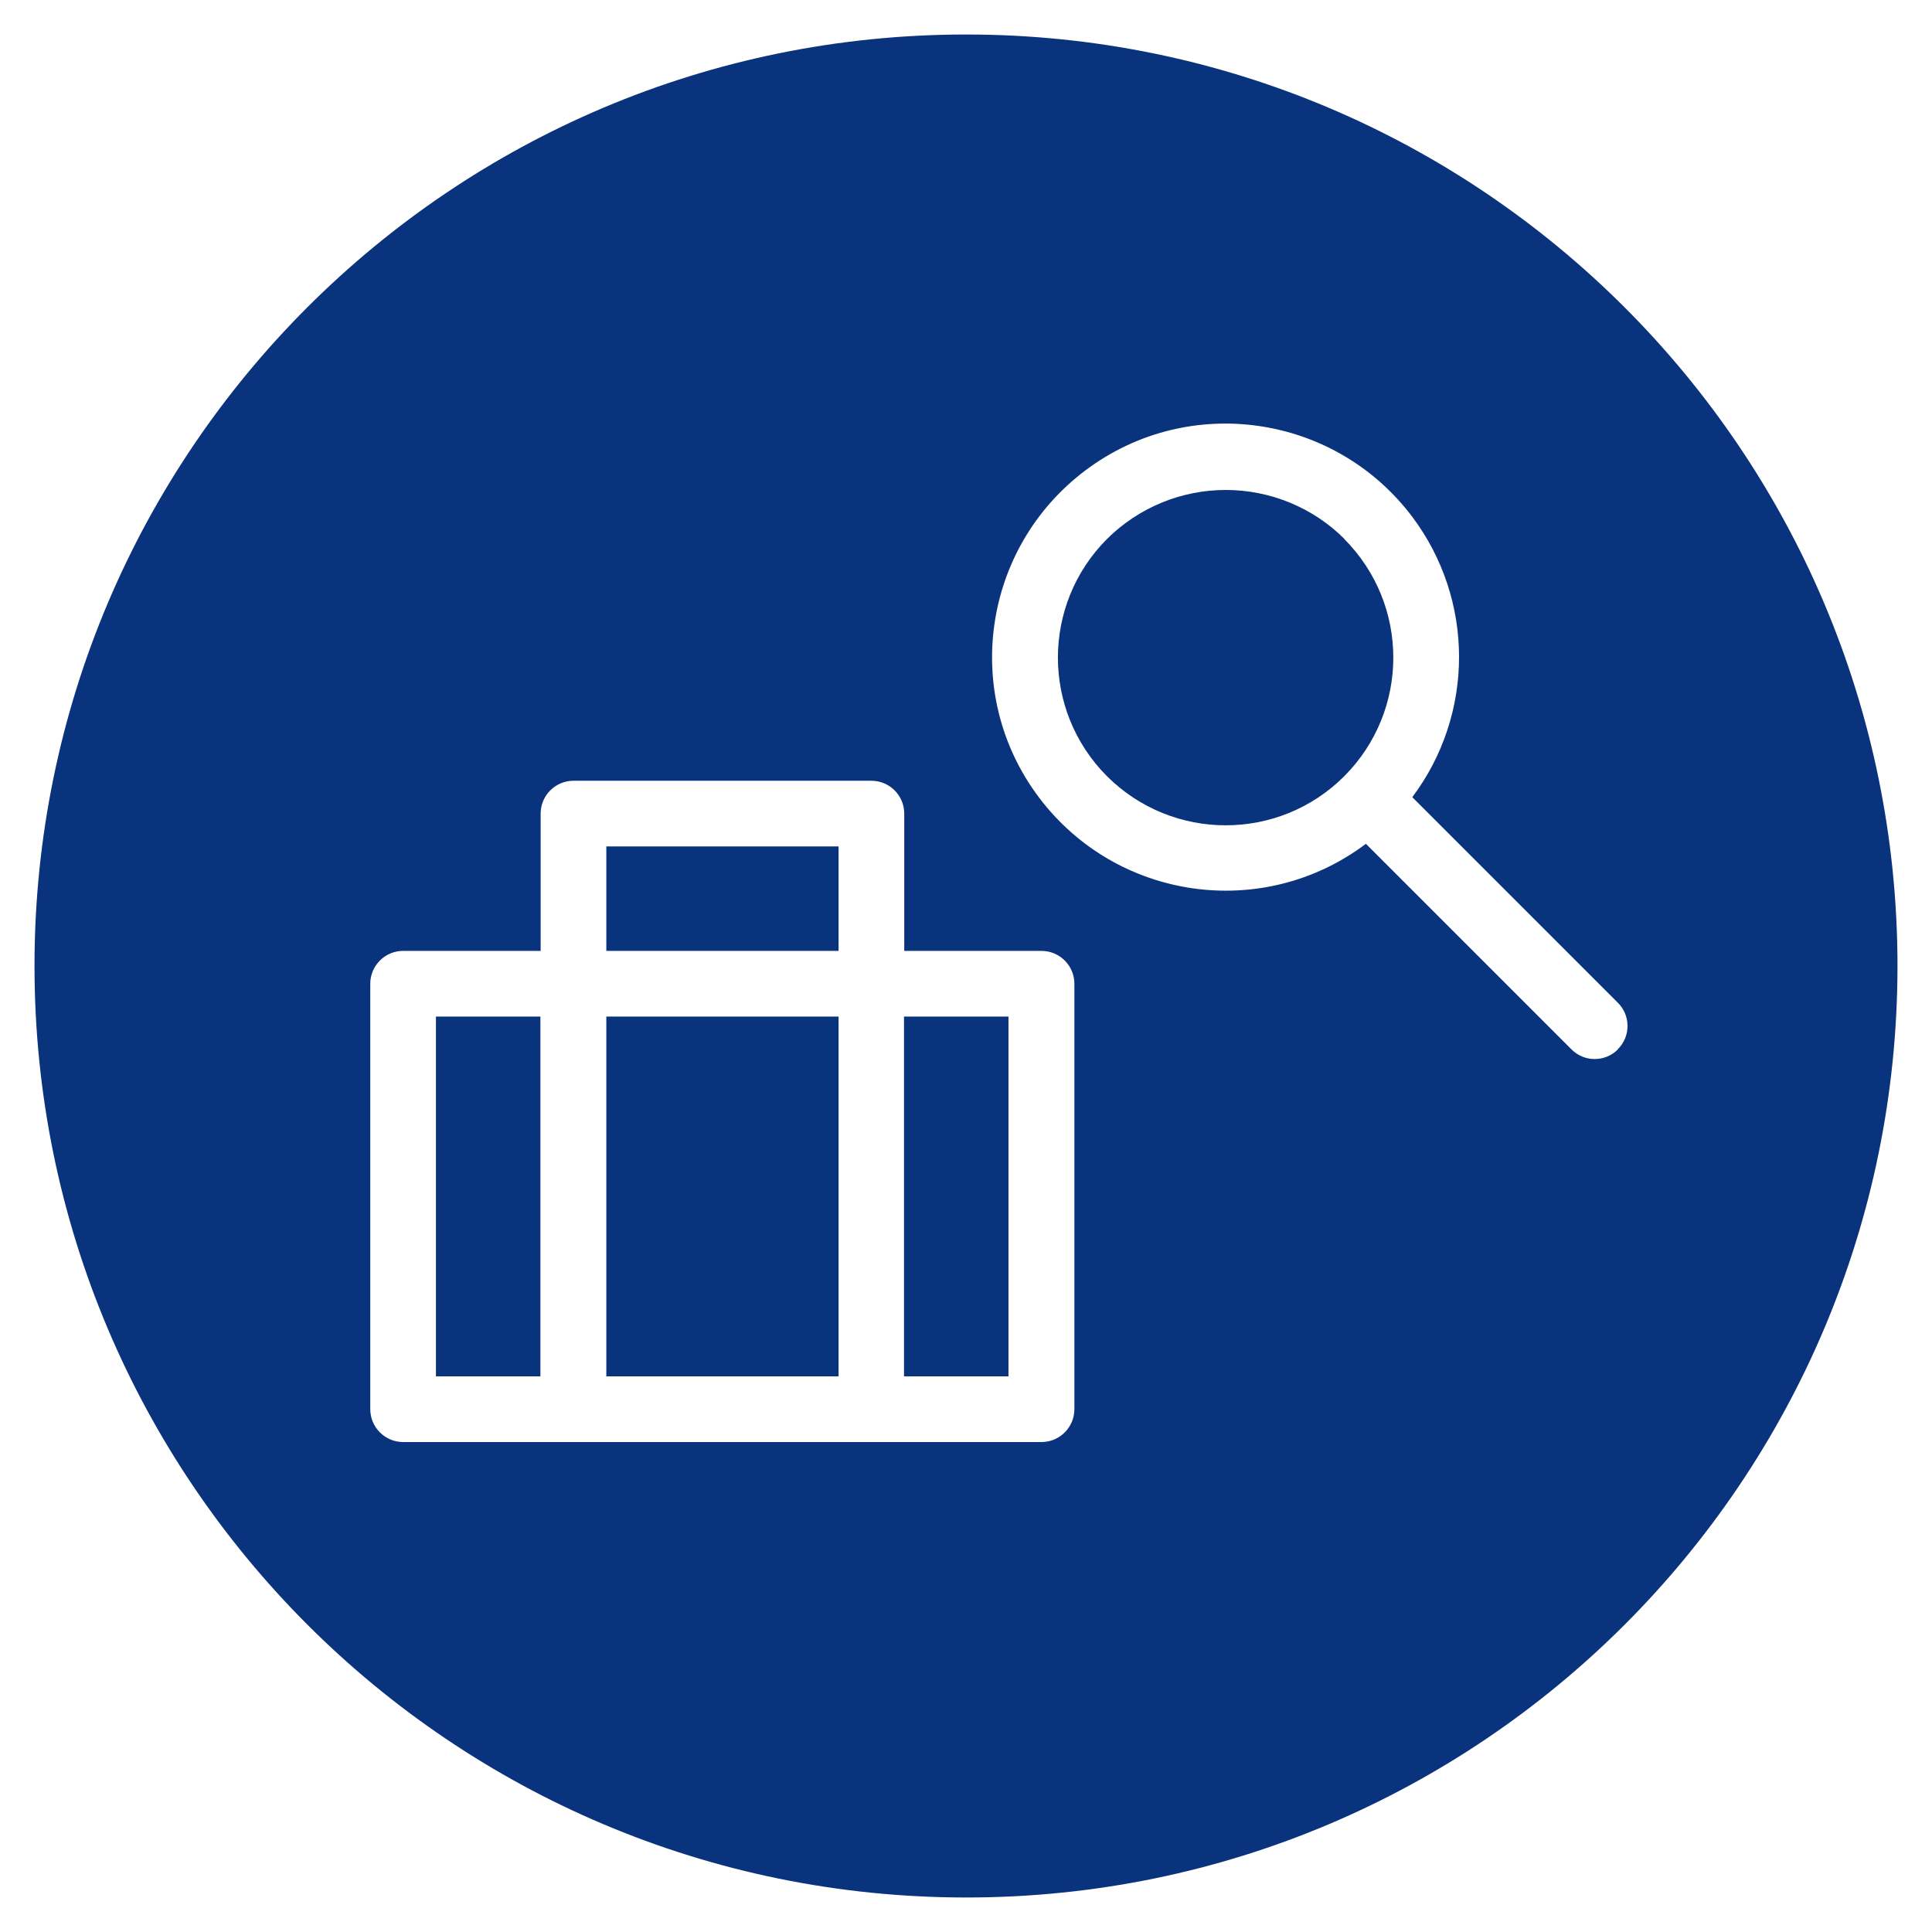
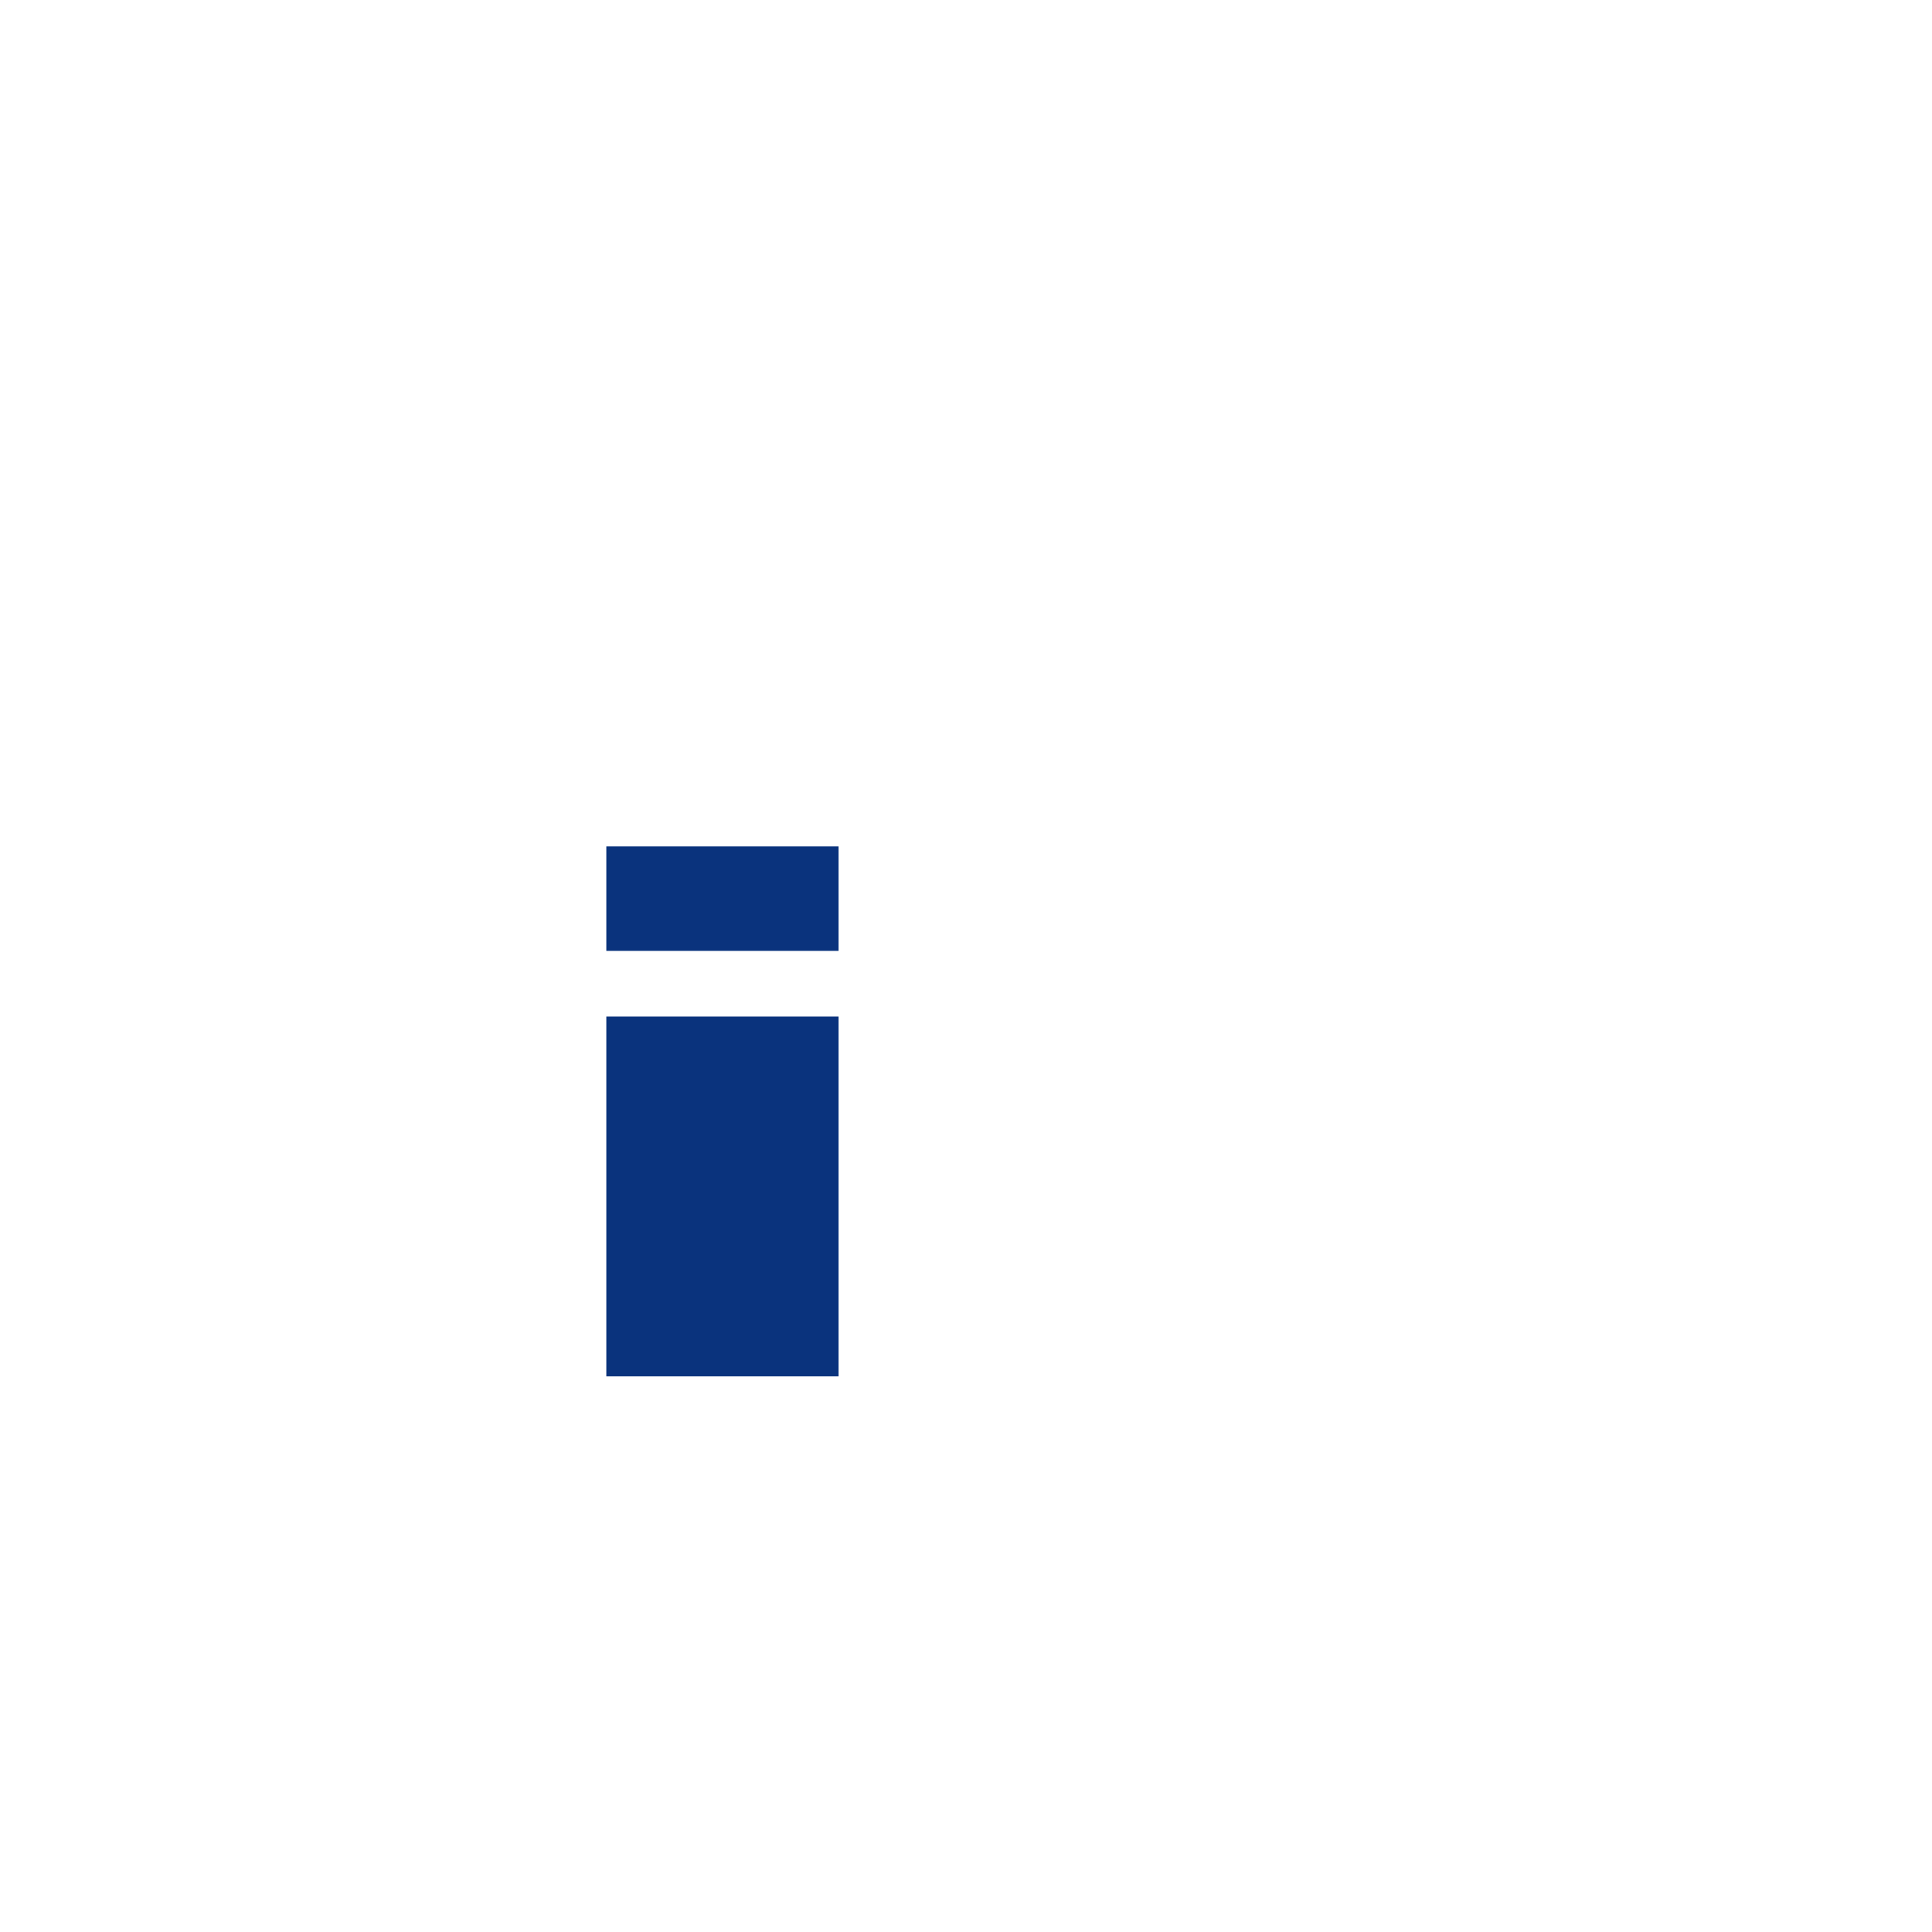
<svg xmlns="http://www.w3.org/2000/svg" id="Layer_1" viewBox="0 0 81.19 81.19">
  <defs>
    <style>.cls-1{fill:none;}.cls-2{clip-path:url(#clippath);}.cls-3{fill:#0a337d;}</style>
    <clipPath id="clippath">
-       <rect class="cls-1" x="1.45" y="1.45" width="78.28" height="78.28" />
-     </clipPath>
+       </clipPath>
  </defs>
  <g id="Group_3383">
-     <path id="Path_7194" class="cls-3" d="M22.71,42.72h-4.39v15.12h4.39v-15.12Z" />
    <path id="Path_7195" class="cls-3" d="M35.23,35.57h-9.75v4.39h9.76v-4.39Z" />
    <path id="Path_7196" class="cls-3" d="M35.23,42.72h-9.75v15.12h9.76v-15.12Z" />
-     <path id="Path_7197" class="cls-3" d="M37.99,57.84h4.39v-15.12h-4.39v15.12Z" />
    <g class="cls-2">
      <g id="Group_3382">
        <g id="Group_3380">
-           <path id="Path_7198" class="cls-3" d="M56.5,22.65c-1.32-1.32-3.12-2.06-4.99-2.06-1.87,0-3.66,.74-4.99,2.06-2.75,2.76-2.75,7.21,0,9.97,2.76,2.75,7.22,2.75,9.97,0,2.75-2.76,2.75-7.21,0-9.97" />
-         </g>
+           </g>
        <g id="Group_3381">
-           <path id="Path_7199" class="cls-3" d="M40.6,1.45C18.98,1.45,1.45,18.97,1.45,40.59c0,21.62,17.52,39.14,39.14,39.15s39.14-17.52,39.15-39.14h0C79.74,18.98,62.21,1.45,40.6,1.45m4.55,57.77c0,.76-.62,1.38-1.38,1.38H16.94c-.76,0-1.38-.62-1.38-1.38,0,0,0,0,0,0v-17.88c0-.76,.62-1.38,1.38-1.38h5.78v-5.77c0-.76,.62-1.38,1.38-1.38h12.52c.76,0,1.38,.62,1.38,1.38,0,0,0,0,0,0v5.77h5.77c.76,0,1.38,.62,1.38,1.38,0,0,0,0,0,0v17.88Zm22.84-15.12c-.54,.54-1.41,.54-1.95,0h0s-8.64-8.64-8.64-8.64c-4.33,3.26-10.48,2.38-13.74-1.95-3.26-4.33-2.38-10.48,1.95-13.74,4.33-3.26,10.48-2.38,13.74,1.95,2.62,3.49,2.62,8.29,0,11.78l8.64,8.64c.54,.54,.54,1.41,0,1.95" />
-         </g>
+           </g>
      </g>
    </g>
  </g>
</svg>